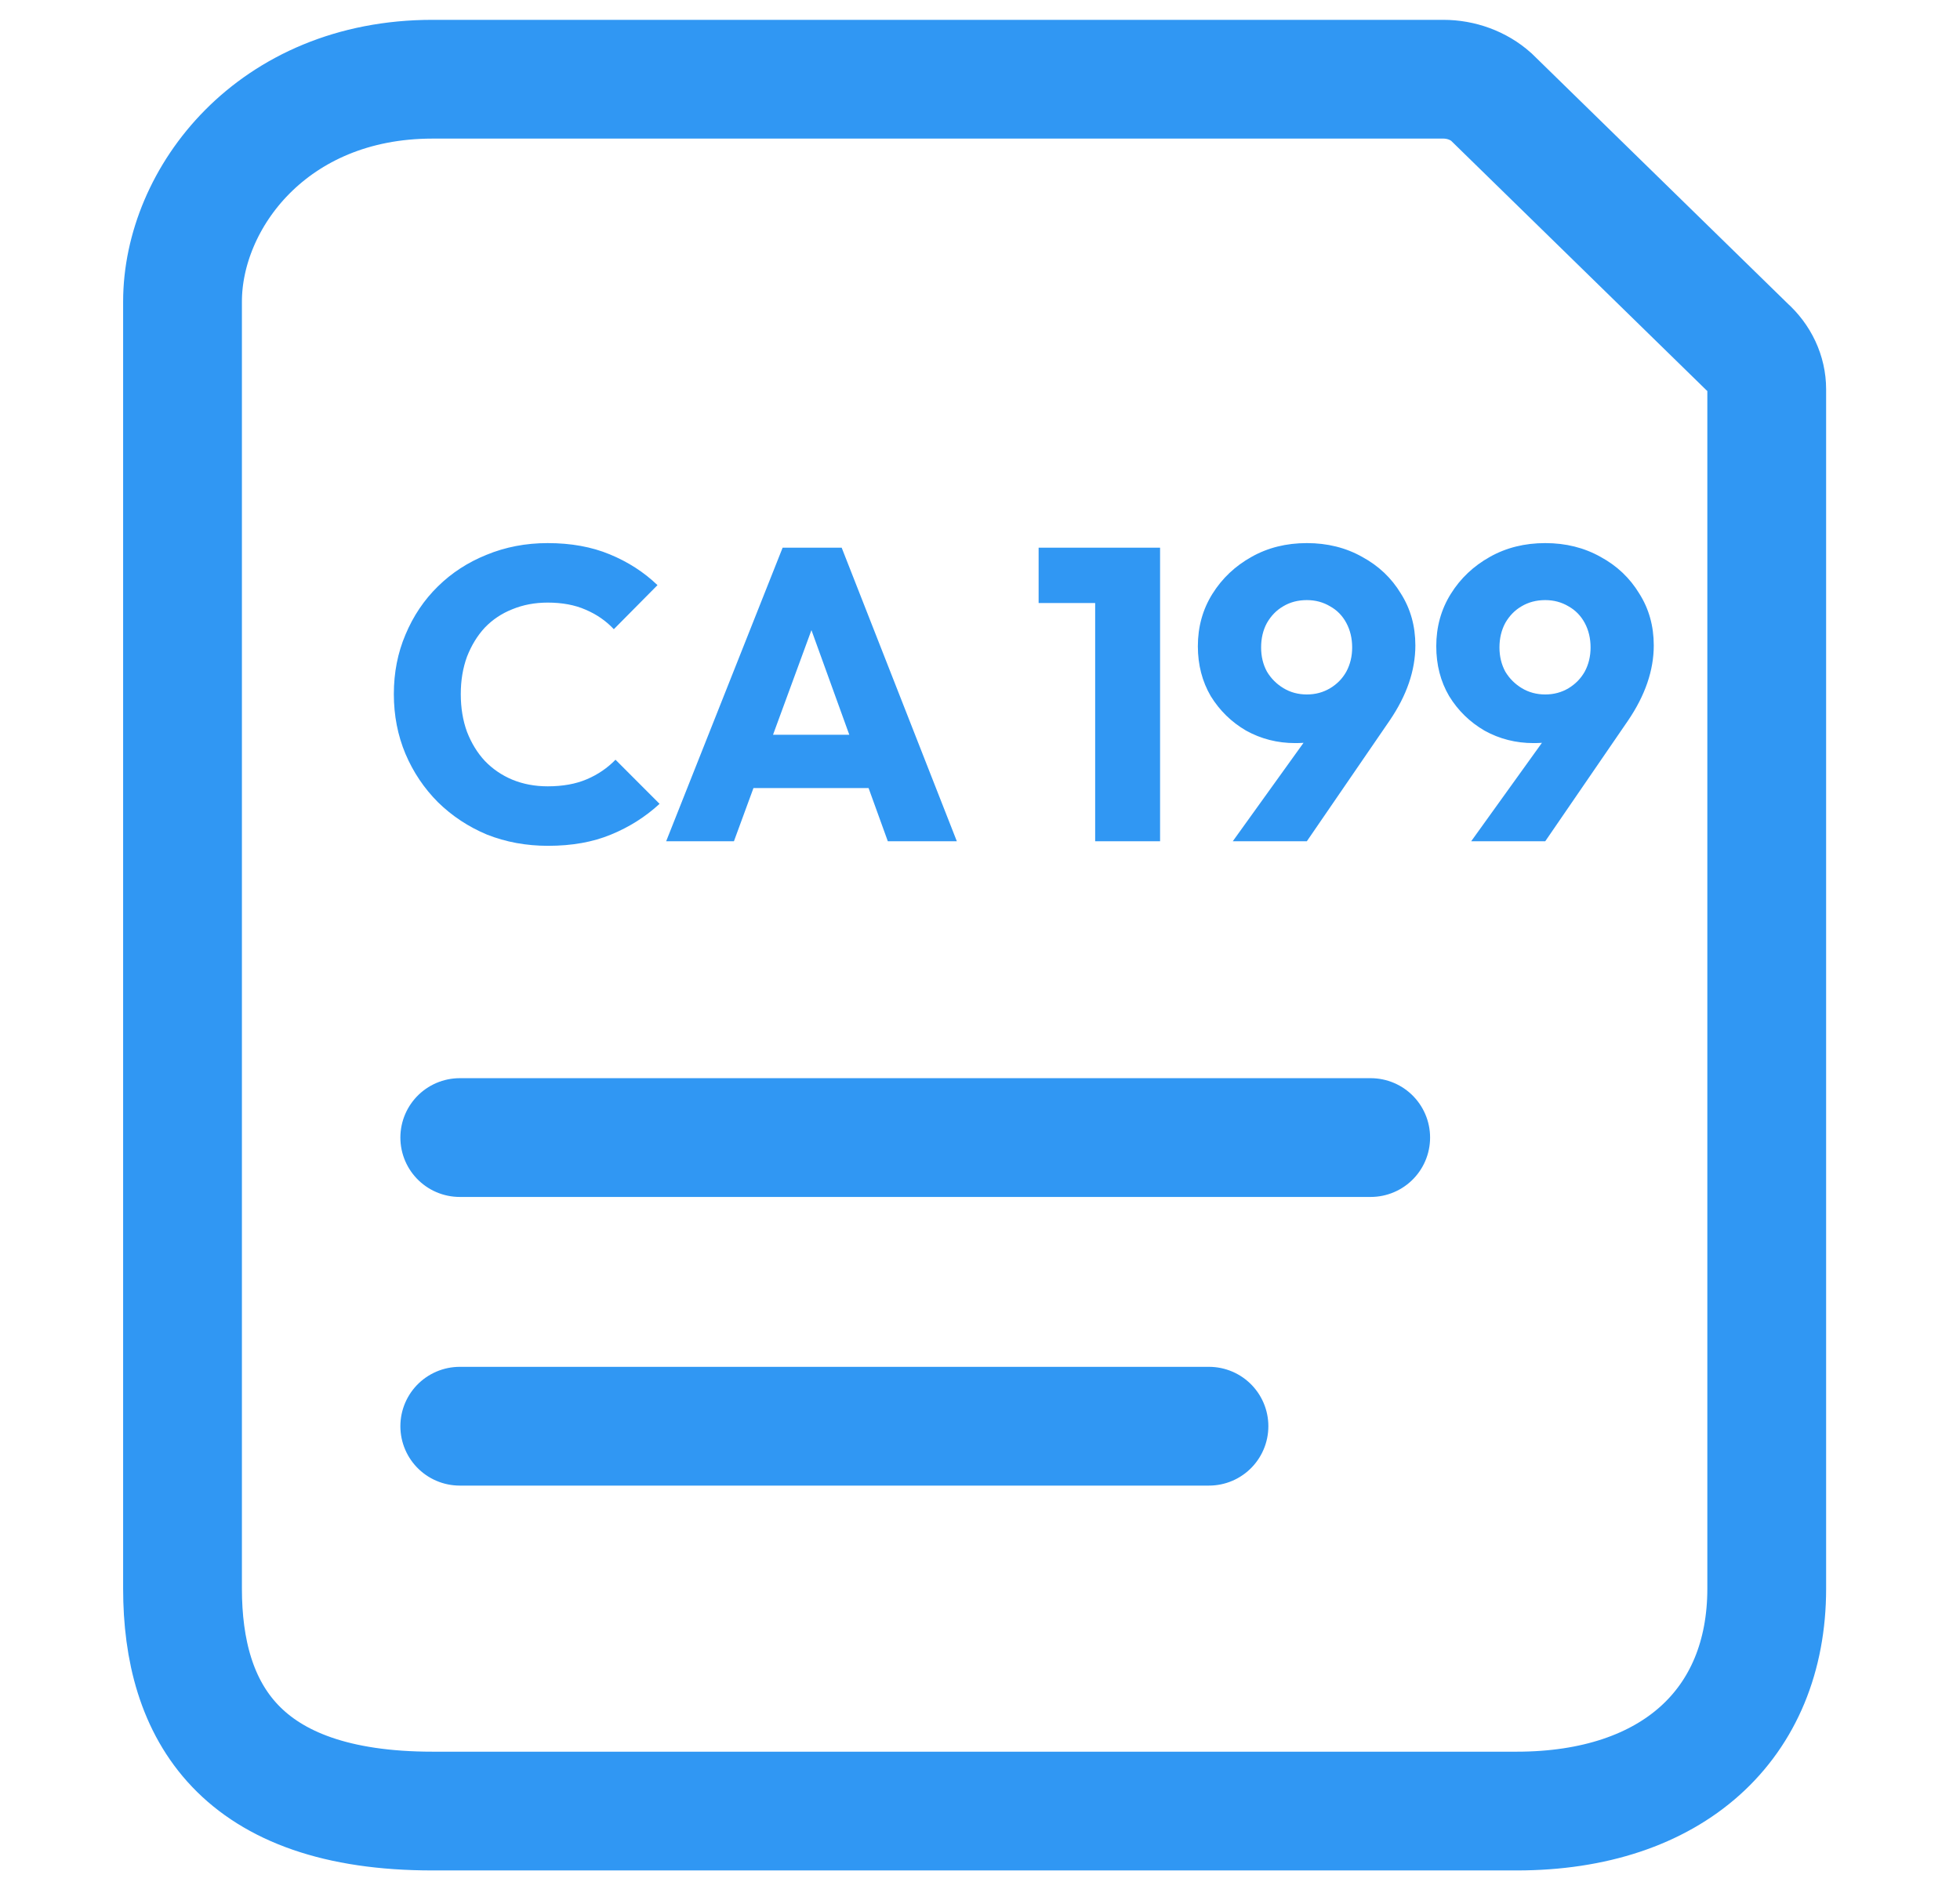
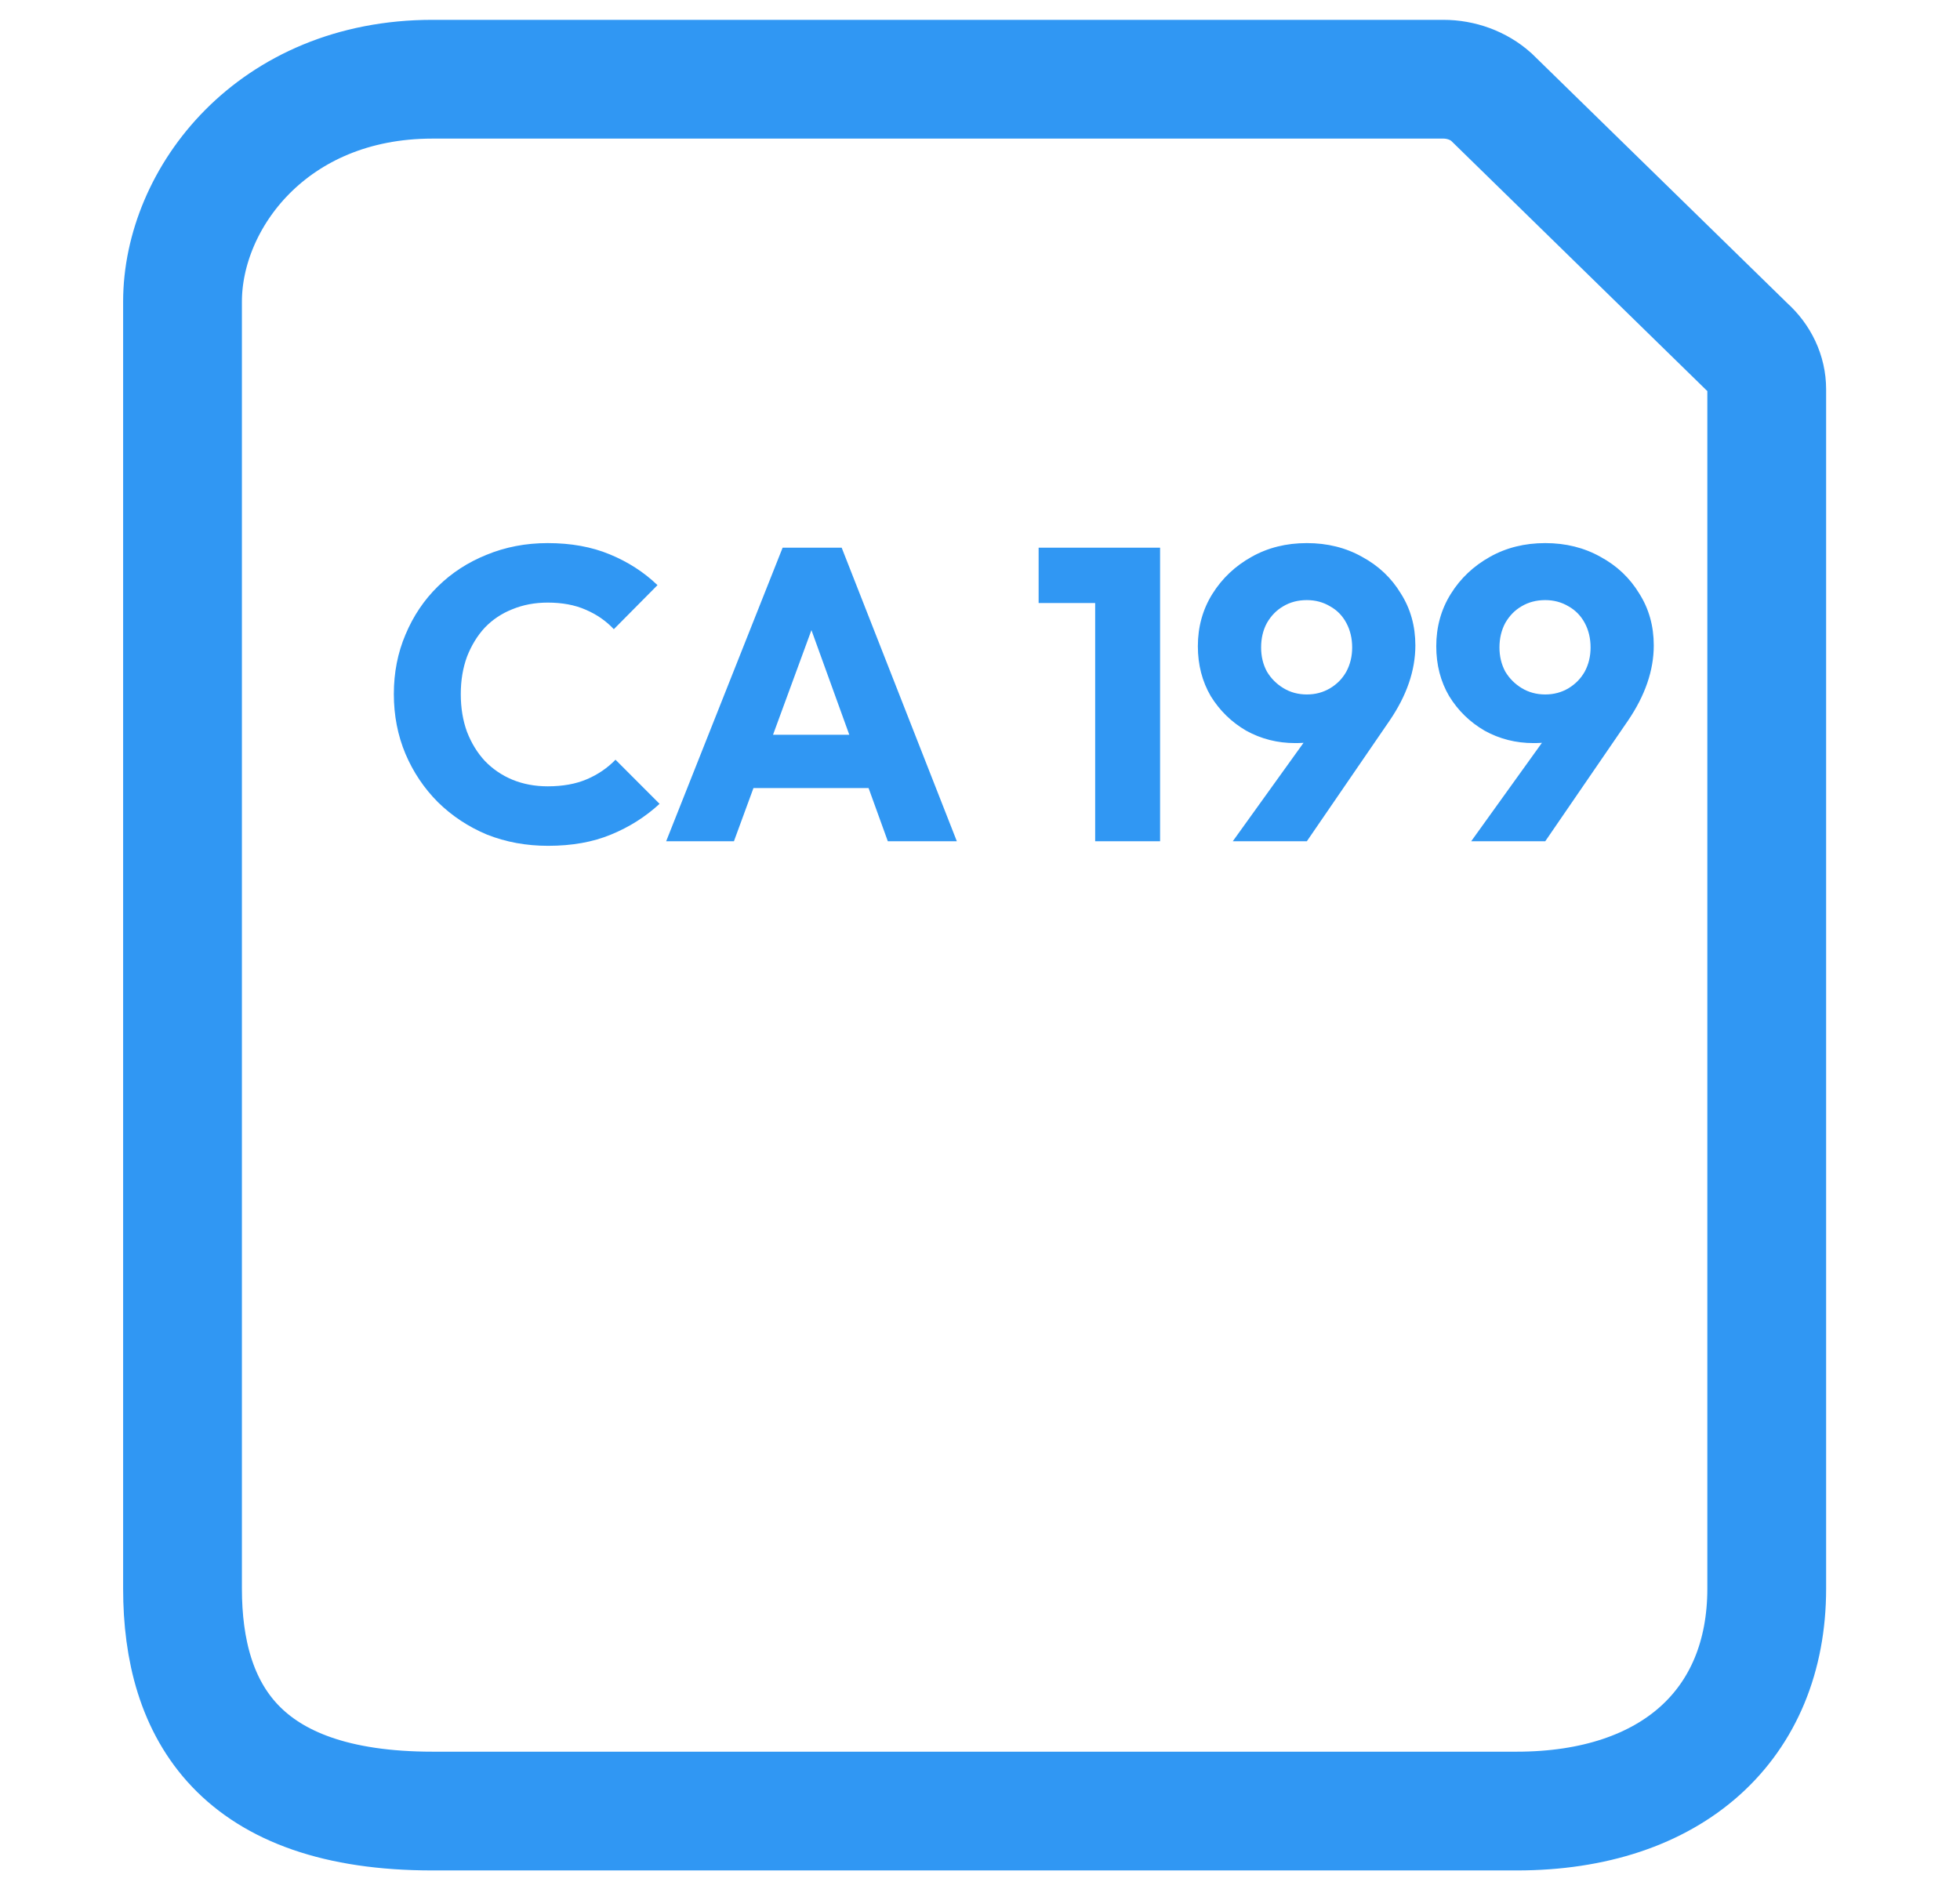
<svg xmlns="http://www.w3.org/2000/svg" width="33" height="32" viewBox="0 0 33 32" fill="none">
  <path d="M25.107 1.632L29.411 5.838C29.624 6.028 29.746 6.286 29.746 6.557V7.167V26.753C29.746 29.039 28.155 30.499 25.537 30.499H7.282C4.034 30.499 3.073 28.823 3.073 26.753V5.08C3.073 3.345 4.579 1.334 7.282 1.334H24.299C24.602 1.334 24.892 1.441 25.107 1.632Z" stroke="#3097F3" stroke-width="2" stroke-linecap="round" />
-   <path d="M7.741 19.157H23.078M7.741 24.018H20.355" stroke="#3097F3" stroke-width="2" stroke-linecap="round" />
  <path d="M9.228 14.244C8.86 14.244 8.517 14.181 8.199 14.055C7.886 13.924 7.611 13.742 7.373 13.509C7.14 13.275 6.958 13.004 6.827 12.696C6.696 12.384 6.631 12.047 6.631 11.688C6.631 11.329 6.696 10.995 6.827 10.687C6.958 10.374 7.14 10.103 7.373 9.875C7.606 9.646 7.879 9.469 8.192 9.343C8.51 9.212 8.853 9.146 9.221 9.146C9.614 9.146 9.961 9.209 10.265 9.335C10.573 9.462 10.841 9.634 11.07 9.854L10.335 10.596C10.204 10.456 10.045 10.346 9.859 10.267C9.677 10.187 9.464 10.148 9.221 10.148C9.007 10.148 8.808 10.185 8.626 10.26C8.449 10.33 8.295 10.432 8.164 10.568C8.038 10.703 7.938 10.867 7.863 11.058C7.793 11.249 7.758 11.459 7.758 11.688C7.758 11.921 7.793 12.134 7.863 12.325C7.938 12.517 8.038 12.68 8.164 12.815C8.295 12.951 8.449 13.056 8.626 13.13C8.808 13.205 9.007 13.242 9.221 13.242C9.474 13.242 9.693 13.203 9.88 13.123C10.066 13.044 10.227 12.934 10.363 12.794L11.105 13.537C10.867 13.756 10.594 13.929 10.286 14.055C9.982 14.181 9.63 14.244 9.228 14.244ZM11.216 14.167L13.177 9.223H14.171L16.11 14.167H14.948L13.464 10.064H13.863L12.357 14.167H11.216ZM12.329 13.271V12.374H15.025V13.271H12.329ZM18.439 14.167V9.223H19.532V14.167H18.439ZM17.487 10.155V9.223H19.462V10.155H17.487ZM20.756 14.167L22.311 12.003L22.717 11.975C22.656 12.082 22.589 12.178 22.514 12.262C22.444 12.342 22.353 12.405 22.241 12.451C22.134 12.493 21.989 12.514 21.807 12.514C21.508 12.514 21.233 12.444 20.98 12.304C20.733 12.16 20.535 11.966 20.385 11.723C20.241 11.476 20.168 11.196 20.168 10.883C20.168 10.556 20.25 10.262 20.413 10.001C20.577 9.739 20.796 9.532 21.072 9.378C21.347 9.223 21.657 9.146 22.003 9.146C22.348 9.146 22.659 9.223 22.934 9.378C23.209 9.527 23.427 9.732 23.585 9.994C23.748 10.25 23.83 10.542 23.83 10.869C23.83 11.289 23.686 11.711 23.396 12.136L22.003 14.167H20.756ZM22.003 11.695C22.148 11.695 22.278 11.66 22.395 11.59C22.512 11.52 22.603 11.427 22.668 11.31C22.733 11.189 22.766 11.053 22.766 10.904C22.766 10.75 22.733 10.612 22.668 10.491C22.603 10.369 22.512 10.276 22.395 10.211C22.278 10.141 22.148 10.106 22.003 10.106C21.853 10.106 21.72 10.141 21.604 10.211C21.492 10.276 21.401 10.369 21.331 10.491C21.265 10.612 21.233 10.75 21.233 10.904C21.233 11.053 21.265 11.189 21.331 11.31C21.401 11.427 21.494 11.52 21.611 11.59C21.727 11.66 21.858 11.695 22.003 11.695ZM24.77 14.167L26.325 12.003L26.731 11.975C26.67 12.082 26.602 12.178 26.528 12.262C26.458 12.342 26.367 12.405 26.255 12.451C26.147 12.493 26.003 12.514 25.82 12.514C25.522 12.514 25.246 12.444 24.994 12.304C24.747 12.16 24.548 11.966 24.399 11.723C24.254 11.476 24.182 11.196 24.182 10.883C24.182 10.556 24.264 10.262 24.427 10.001C24.59 9.739 24.81 9.532 25.085 9.378C25.361 9.223 25.671 9.146 26.017 9.146C26.362 9.146 26.672 9.223 26.948 9.378C27.223 9.527 27.44 9.732 27.599 9.994C27.762 10.25 27.844 10.542 27.844 10.869C27.844 11.289 27.699 11.711 27.41 12.136L26.017 14.167H24.77ZM26.017 11.695C26.161 11.695 26.292 11.66 26.409 11.59C26.525 11.52 26.616 11.427 26.682 11.31C26.747 11.189 26.78 11.053 26.78 10.904C26.78 10.75 26.747 10.612 26.682 10.491C26.616 10.369 26.525 10.276 26.409 10.211C26.292 10.141 26.161 10.106 26.017 10.106C25.867 10.106 25.734 10.141 25.617 10.211C25.505 10.276 25.414 10.369 25.344 10.491C25.279 10.612 25.246 10.75 25.246 10.904C25.246 11.053 25.279 11.189 25.344 11.31C25.414 11.427 25.508 11.52 25.624 11.59C25.741 11.66 25.872 11.695 26.017 11.695Z" fill="#3097F3" />
</svg>